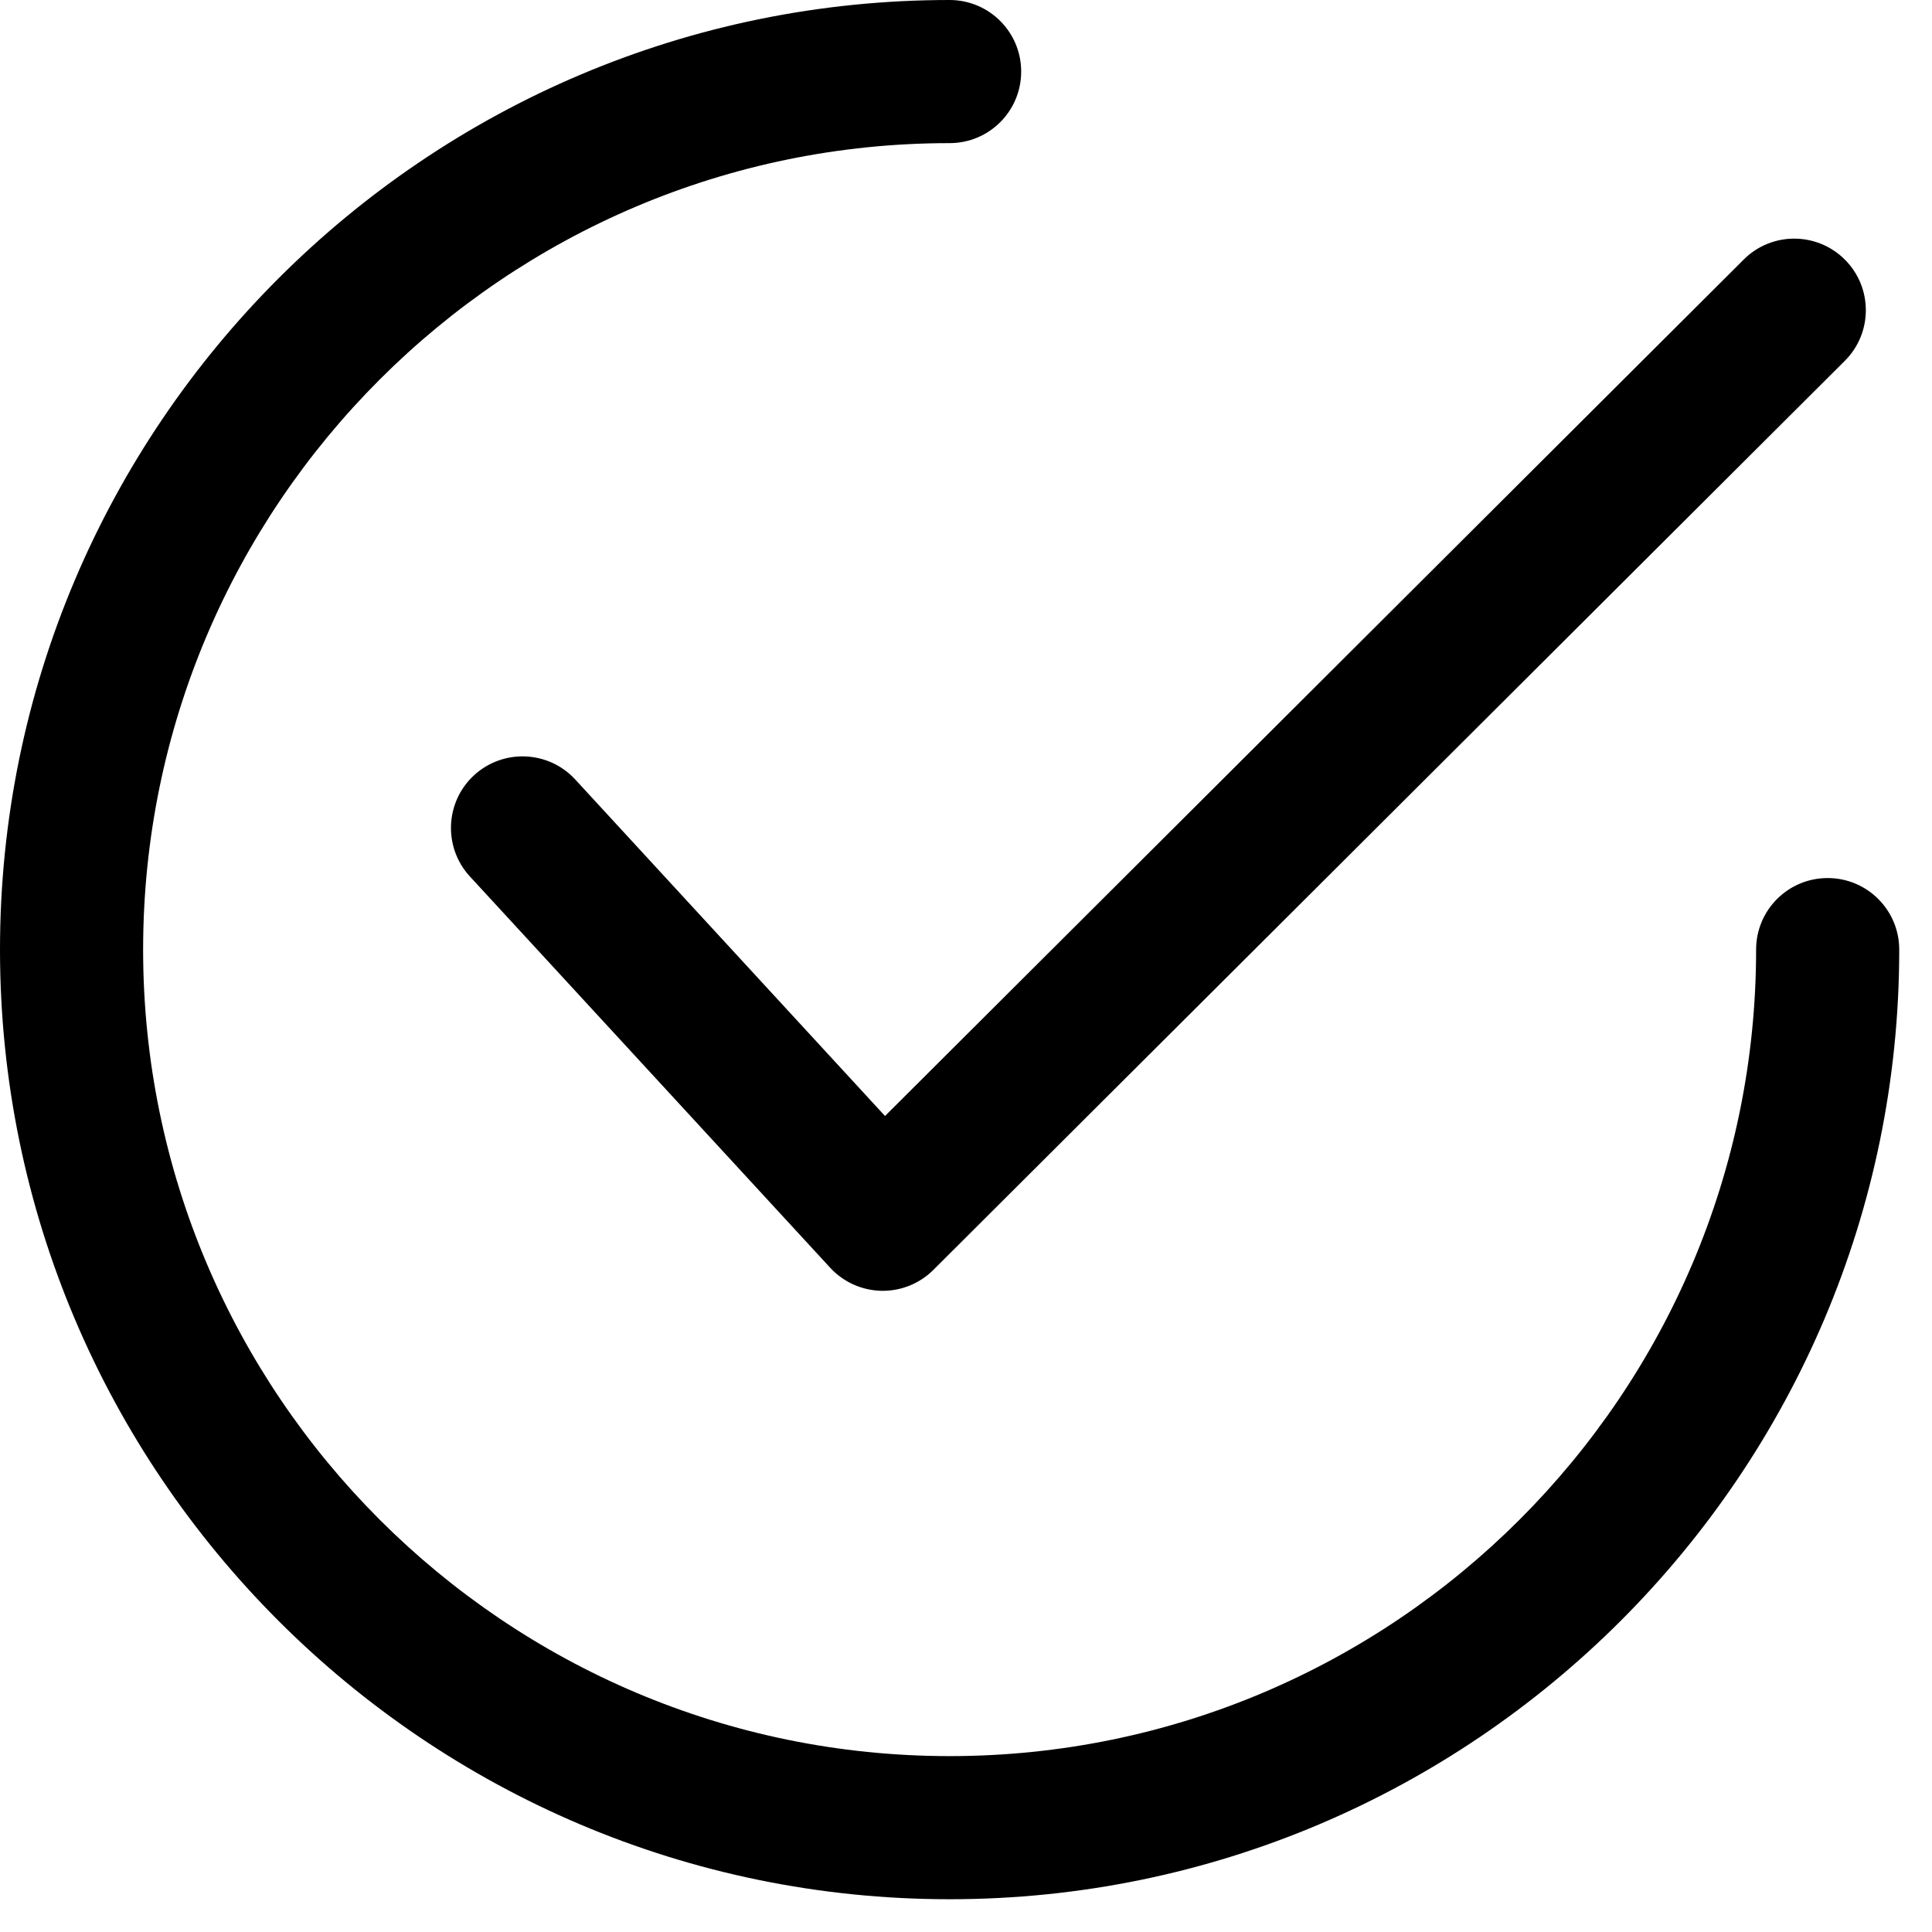
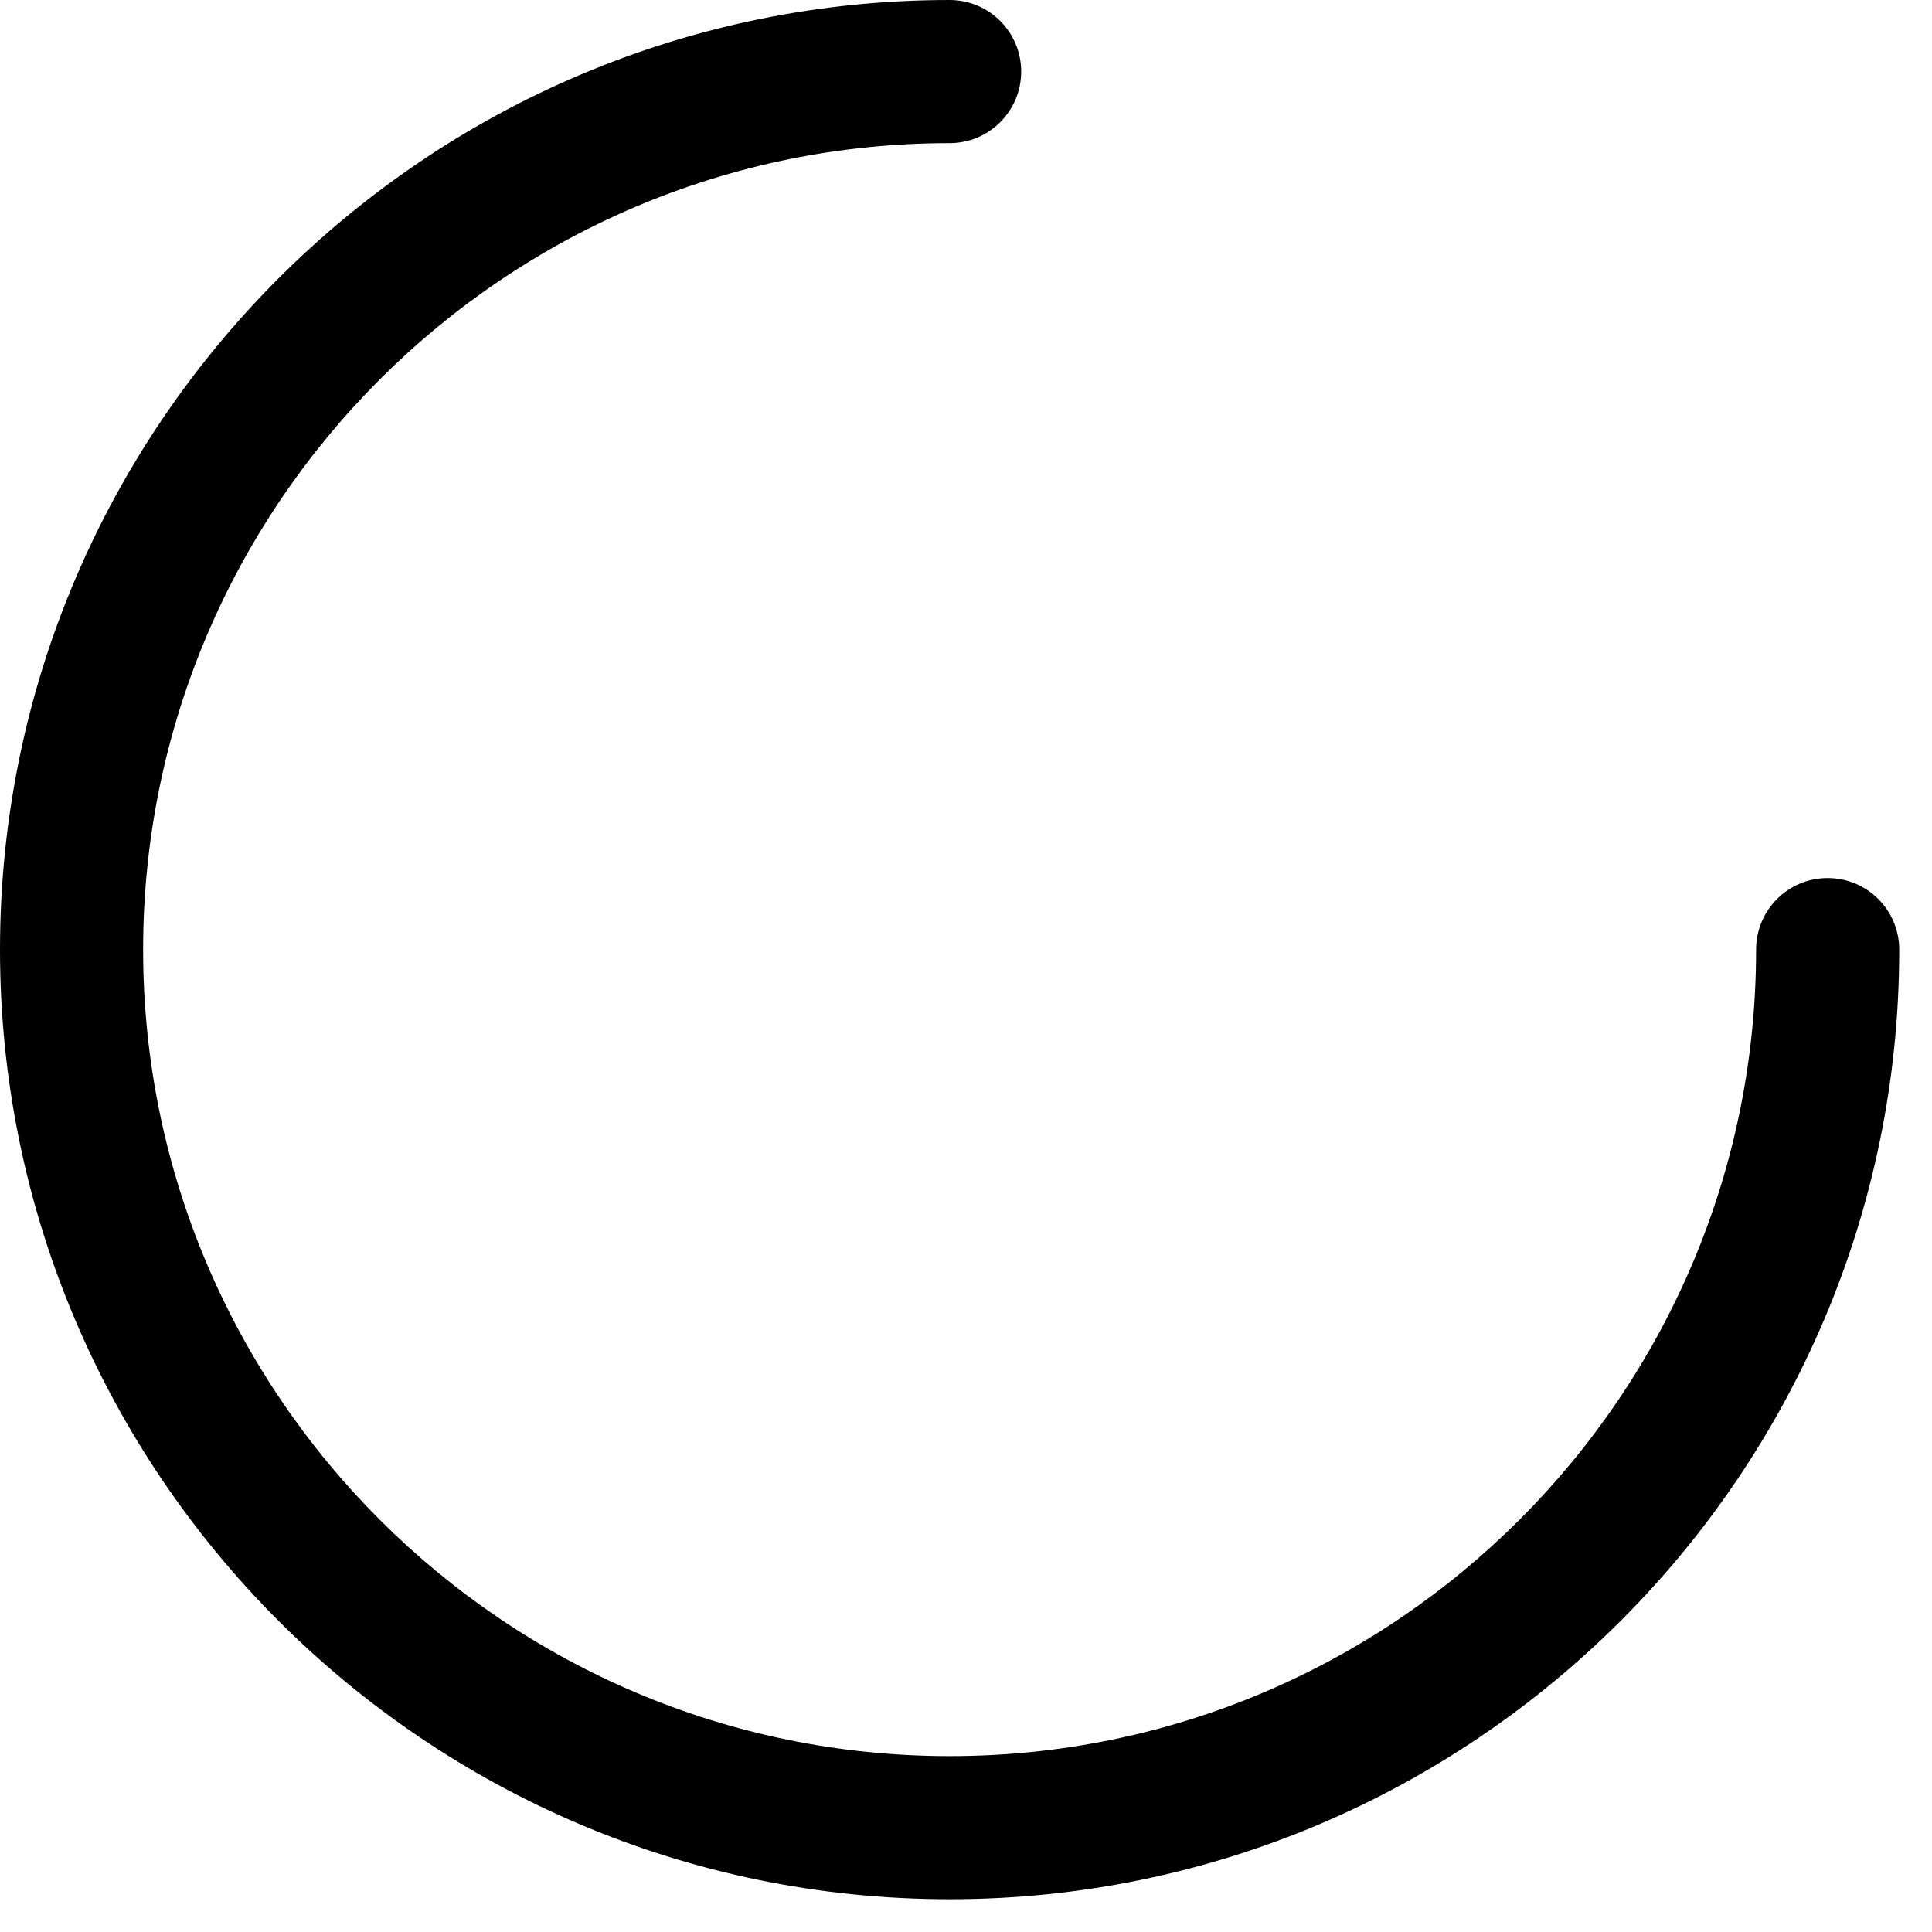
<svg xmlns="http://www.w3.org/2000/svg" width="25px" height="25px" viewBox="0 0 25 25" version="1.1">
  <title>checked-2</title>
  <defs>
    <filter color-interpolation-filters="auto" id="filter-1">
      <feColorMatrix in="SourceGraphic" type="matrix" values="0 0 0 0 0.651 0 0 0 0 0.651 0 0 0 0 0.651 0 0 0 1 0" />
    </filter>
  </defs>
  <g id="Page-1" stroke="none" stroke-width="1" fill="none" fill-rule="evenodd">
    <g id="Rezervasyon" transform="translate(-959, -229)">
      <g id="checked-2" transform="translate(624, 221)" filter="url(#filter-1)">
        <g transform="translate(335, 8)">
-           <path d="M23.873,3.36 C23.512,2.998 22.925,2.997 22.564,3.358 L11.452,14.441 L7.443,10.086 C7.096,9.71 6.511,9.686 6.134,10.032 C5.758,10.379 5.734,10.965 6.08,11.341 L10.742,16.404 C10.913,16.59 11.152,16.697 11.404,16.703 C11.411,16.703 11.417,16.703 11.424,16.703 C11.668,16.703 11.904,16.606 12.077,16.433 L23.871,4.67 C24.234,4.309 24.235,3.722 23.873,3.36 Z" id="Path" fill="#000000" fill-rule="nonzero" />
          <path d="M23.65,11.362 C23.138,11.362 22.724,11.776 22.724,12.288 C22.724,18.042 18.042,22.724 12.288,22.724 C6.534,22.724 1.852,18.042 1.852,12.288 C1.852,6.534 6.534,1.852 12.288,1.852 C12.8,1.852 13.214,1.438 13.214,0.926 C13.214,0.415 12.8,0 12.288,0 C5.512,0 0,5.512 0,12.288 C0,19.063 5.512,24.576 12.288,24.576 C19.063,24.576 24.576,19.063 24.576,12.288 C24.576,11.776 24.161,11.362 23.65,11.362 Z" id="Path" fill="#000000" fill-rule="nonzero" />
        </g>
      </g>
    </g>
  </g>
</svg>